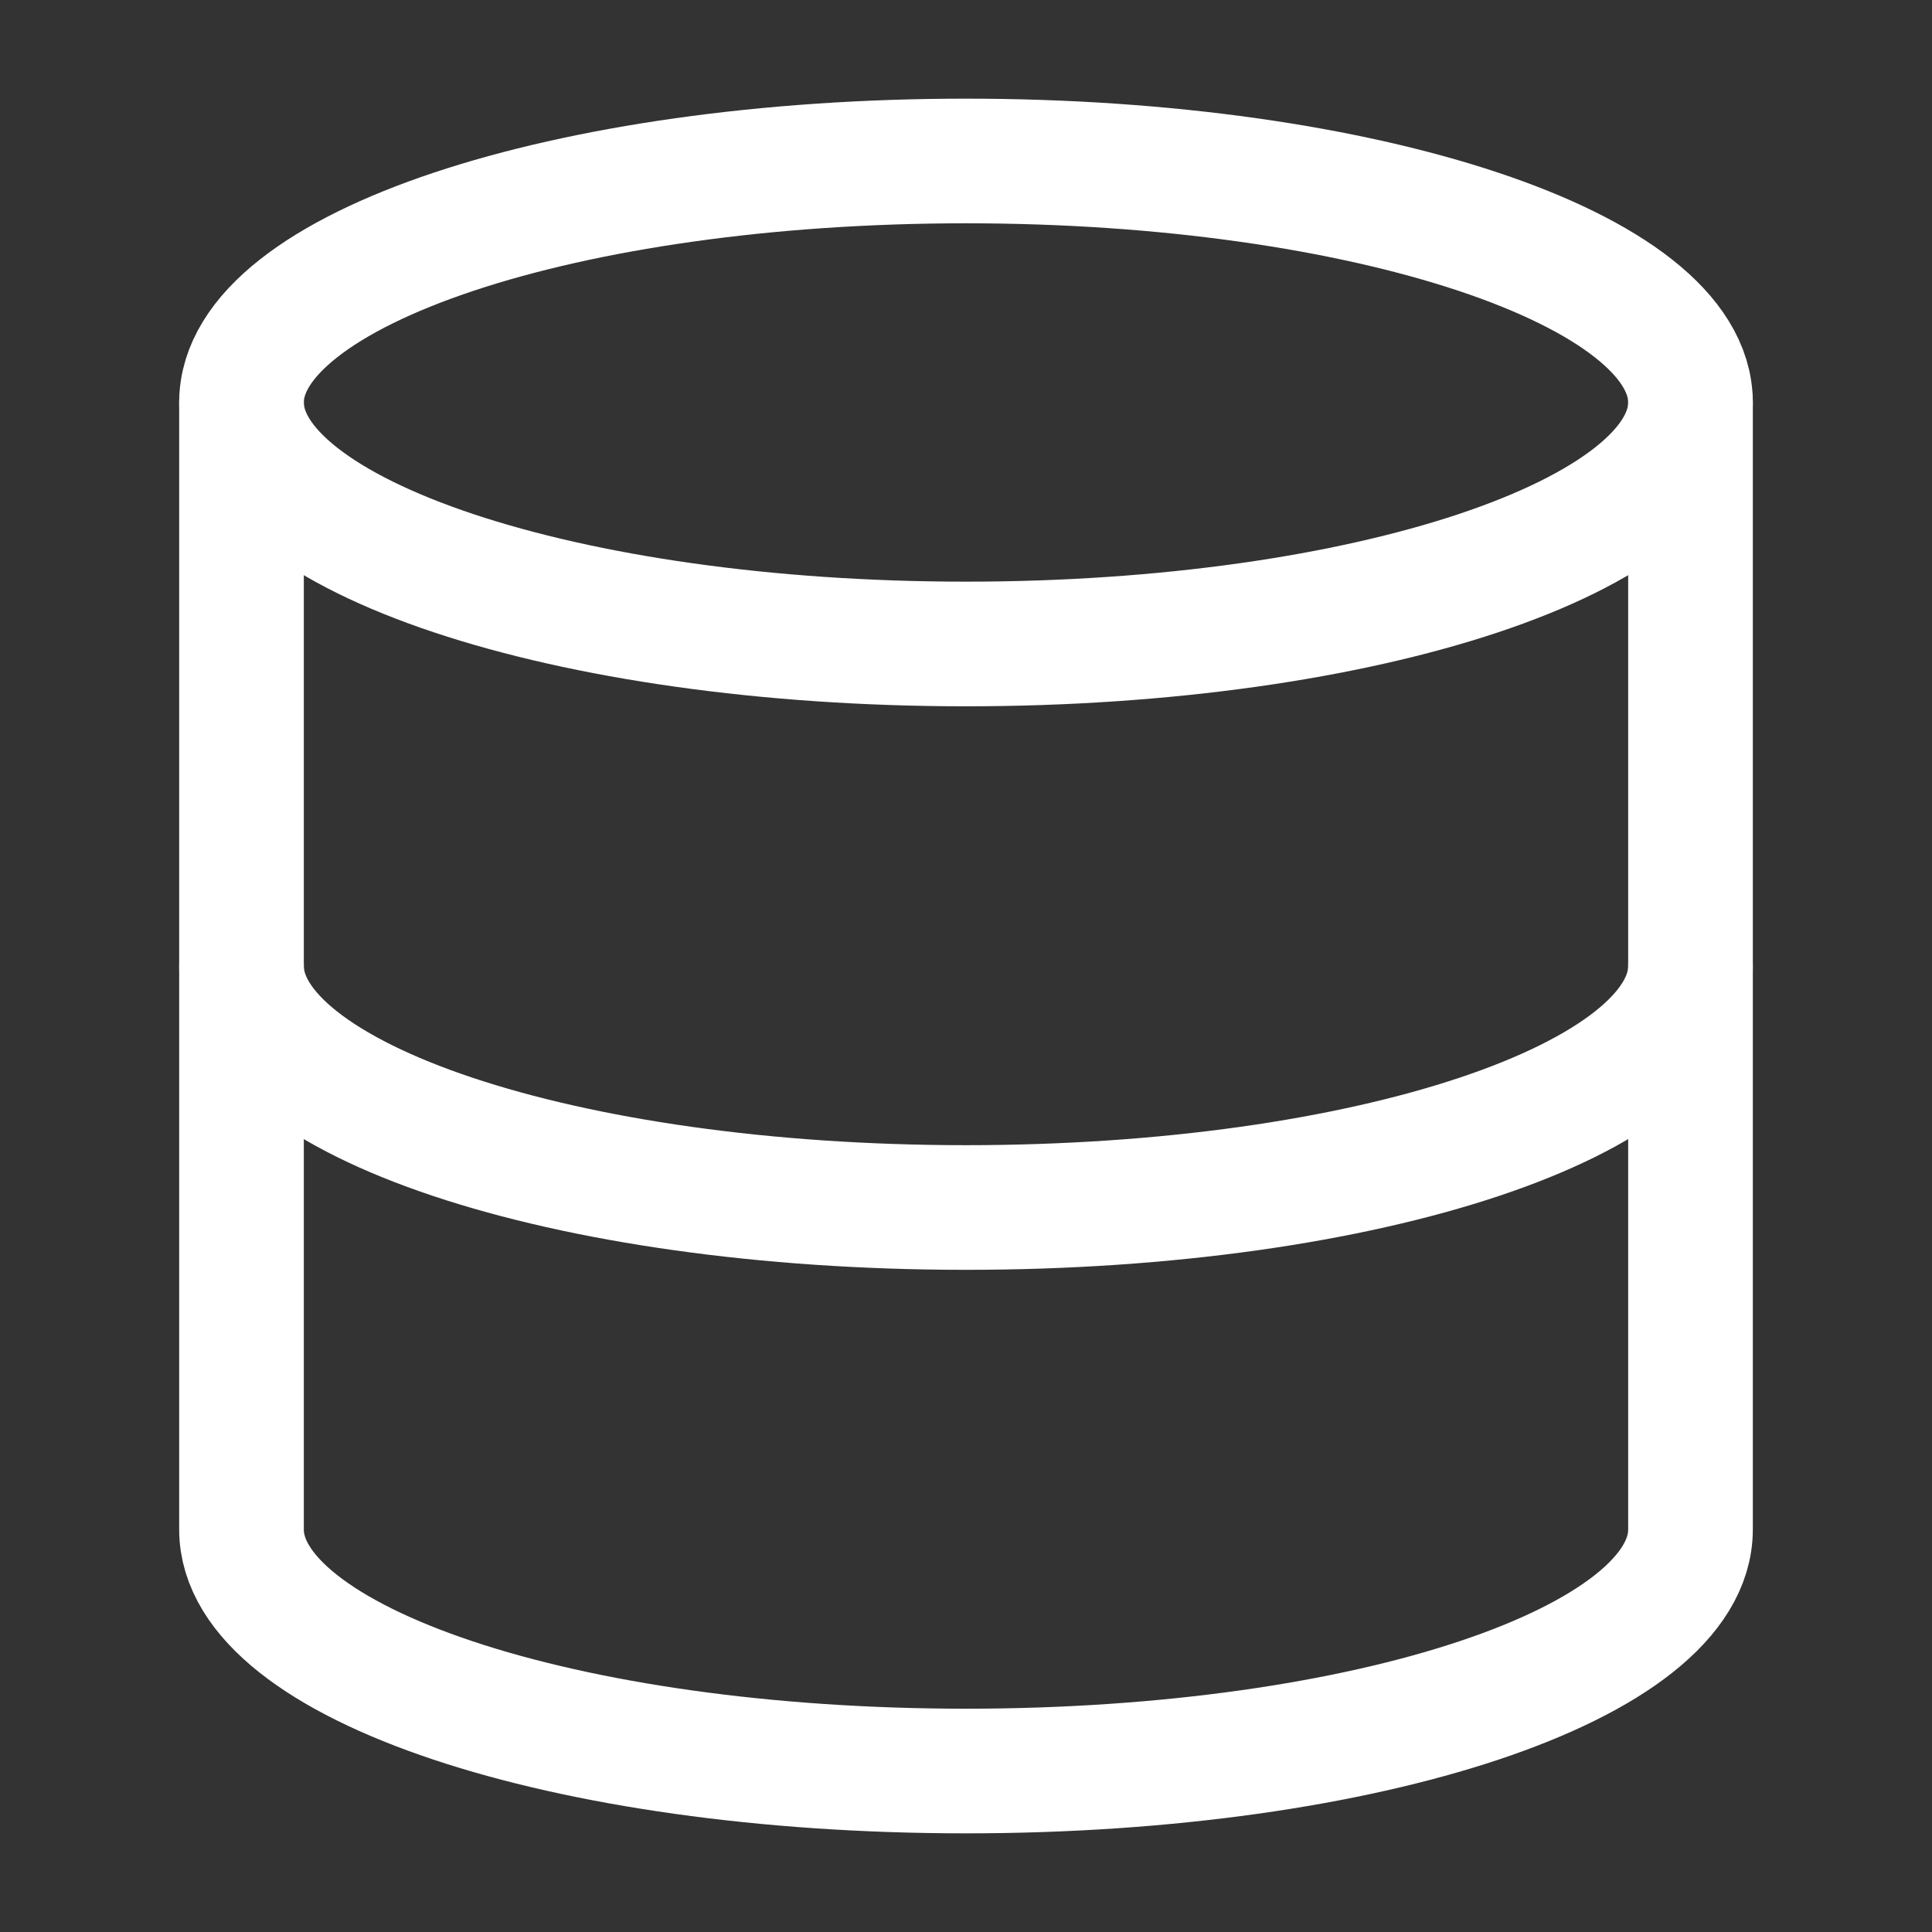
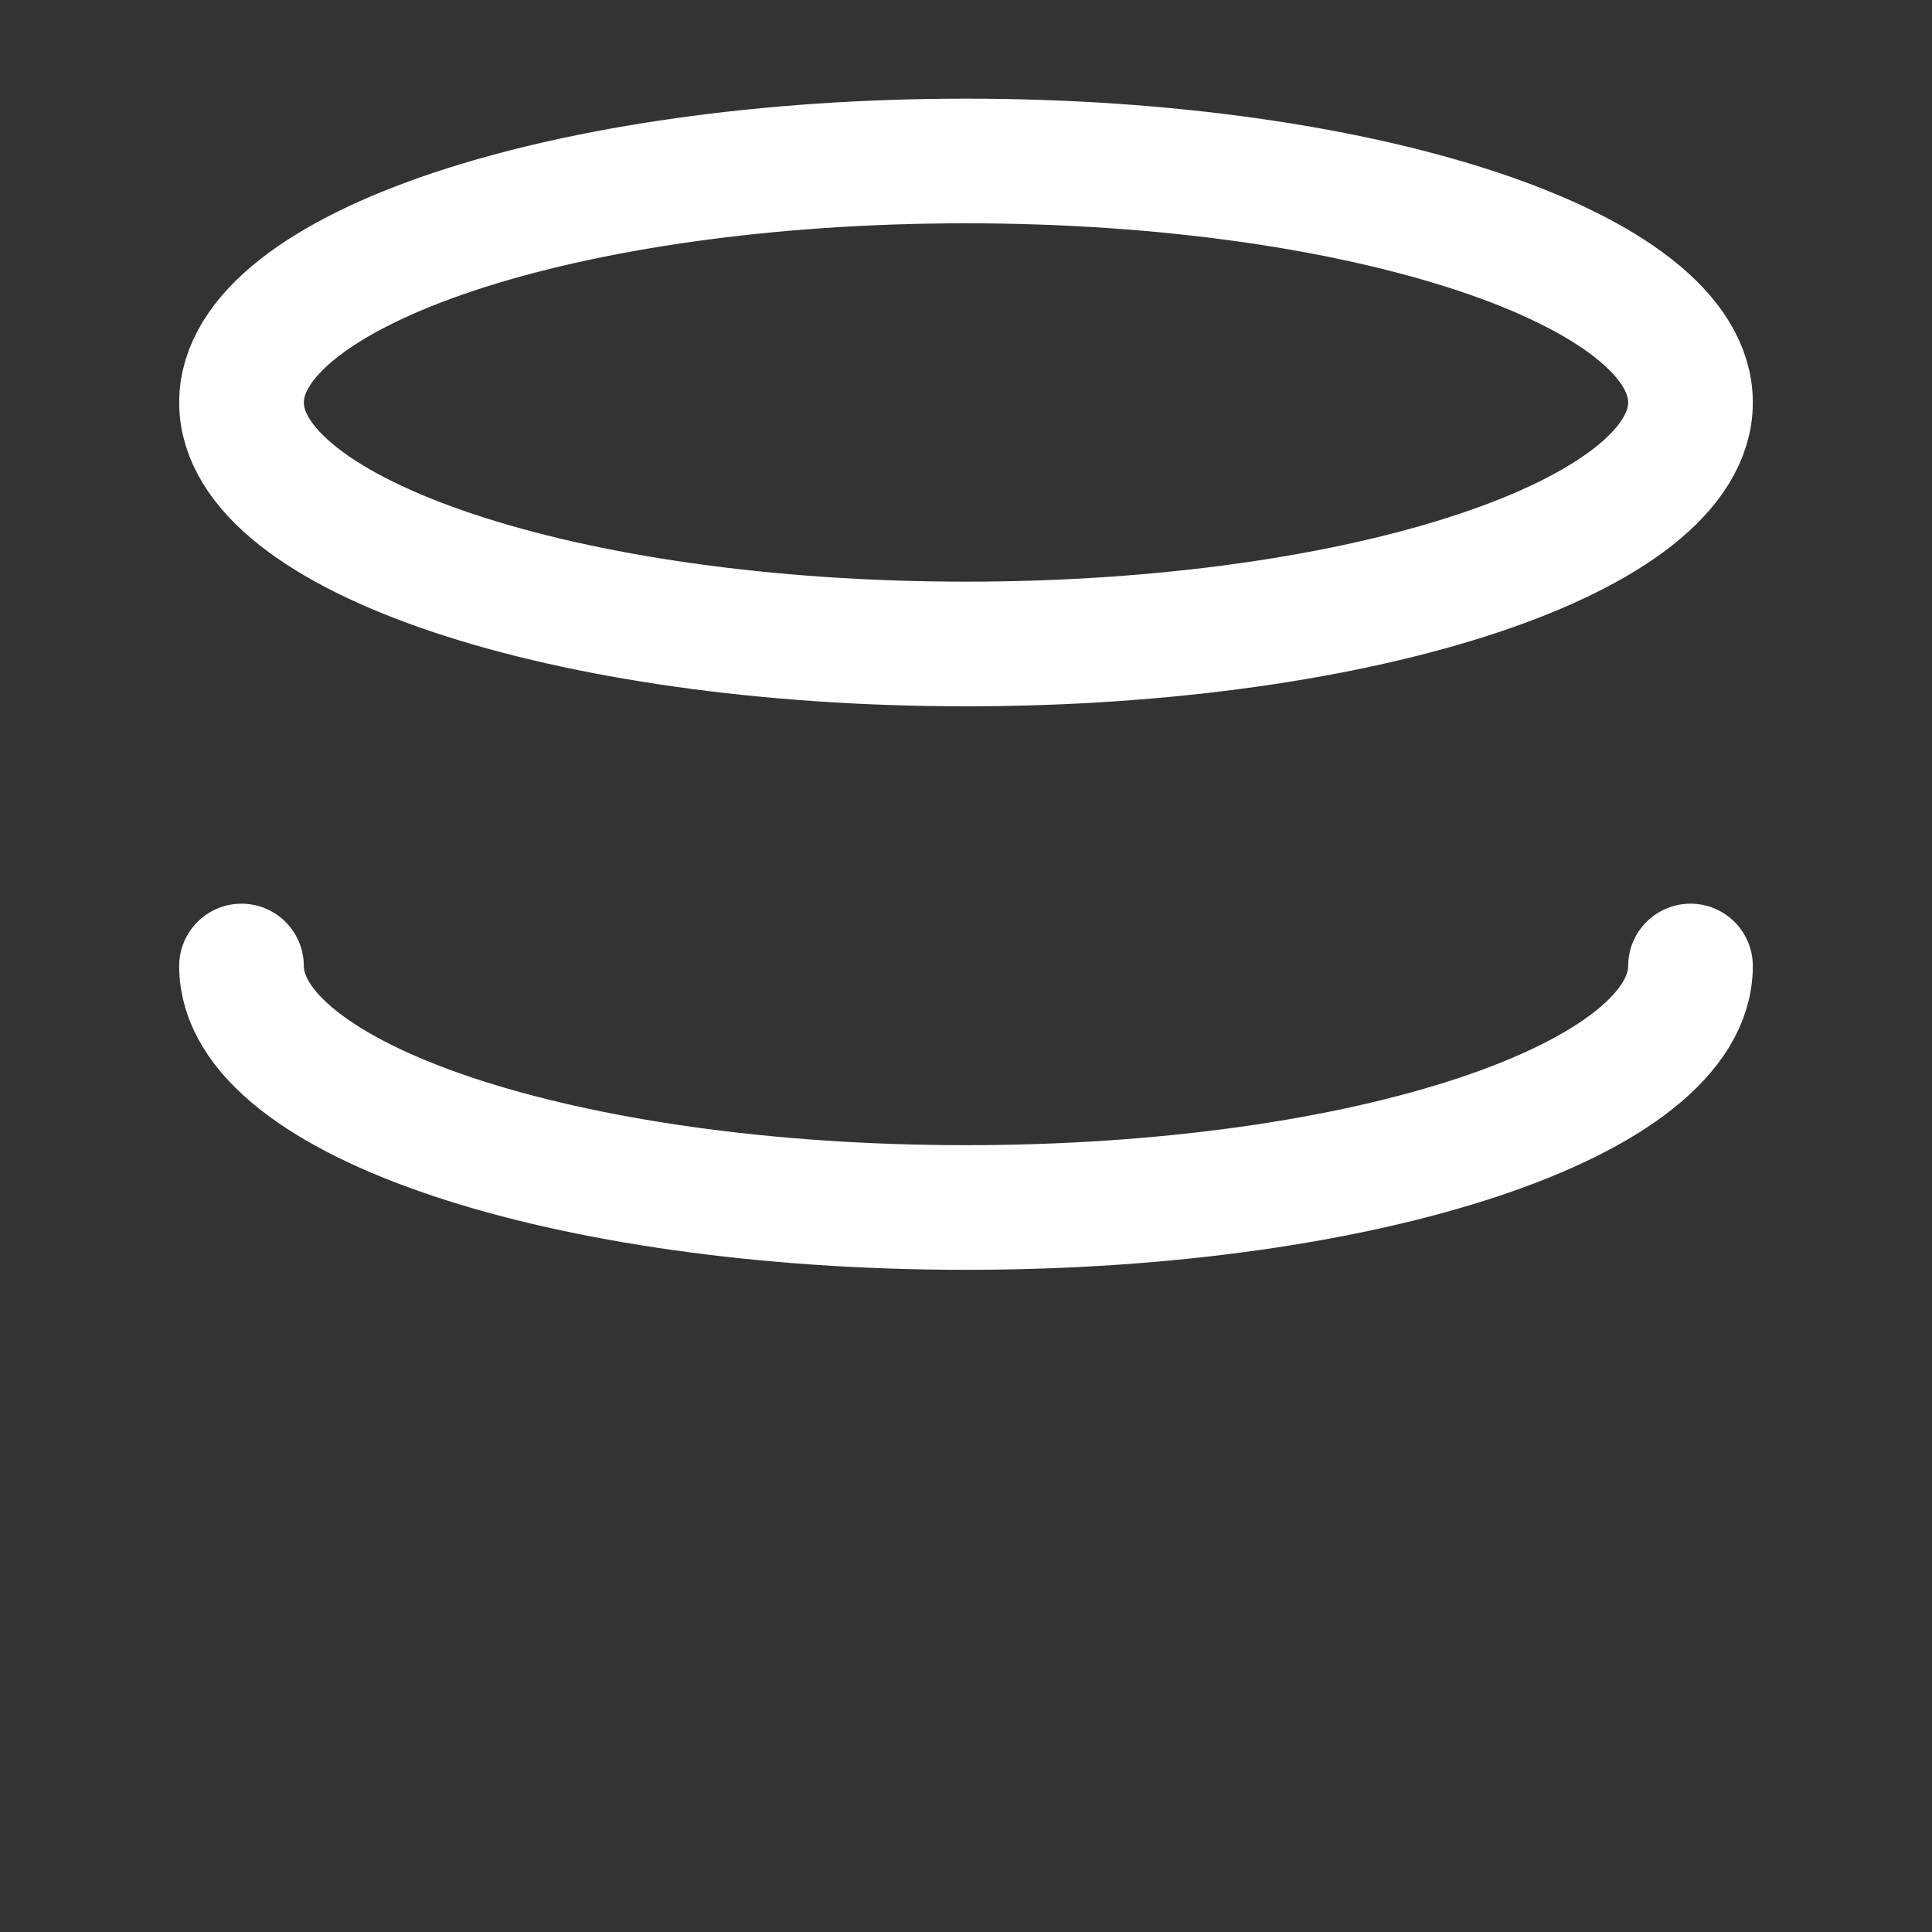
<svg xmlns="http://www.w3.org/2000/svg" width="31" height="31" viewBox="0 0 31 31" fill="none">
  <rect x="0" y="0" width="31" height="31" fill="#333333" stroke="none" />
  <path d="M15.5 10.333C21.92 10.333 27.125 8.598 27.125 6.458C27.125 4.318 21.92 2.583 15.5 2.583C9.08 2.583 3.875 4.318 3.875 6.458C3.875 8.598 9.08 10.333 15.5 10.333Z" stroke="white" stroke-width="2" stroke-linecap="round" stroke-linejoin="round" />
  <path d="M27.125 15.5C27.125 17.644 21.958 19.375 15.5 19.375C9.042 19.375 3.875 17.644 3.875 15.5" stroke="white" stroke-width="2" stroke-linecap="round" stroke-linejoin="round" />
-   <path d="M3.875 6.458V24.542C3.875 26.686 9.042 28.417 15.5 28.417C21.958 28.417 27.125 26.686 27.125 24.542V6.458" stroke="white" stroke-width="2" stroke-linecap="round" stroke-linejoin="round" />
</svg>